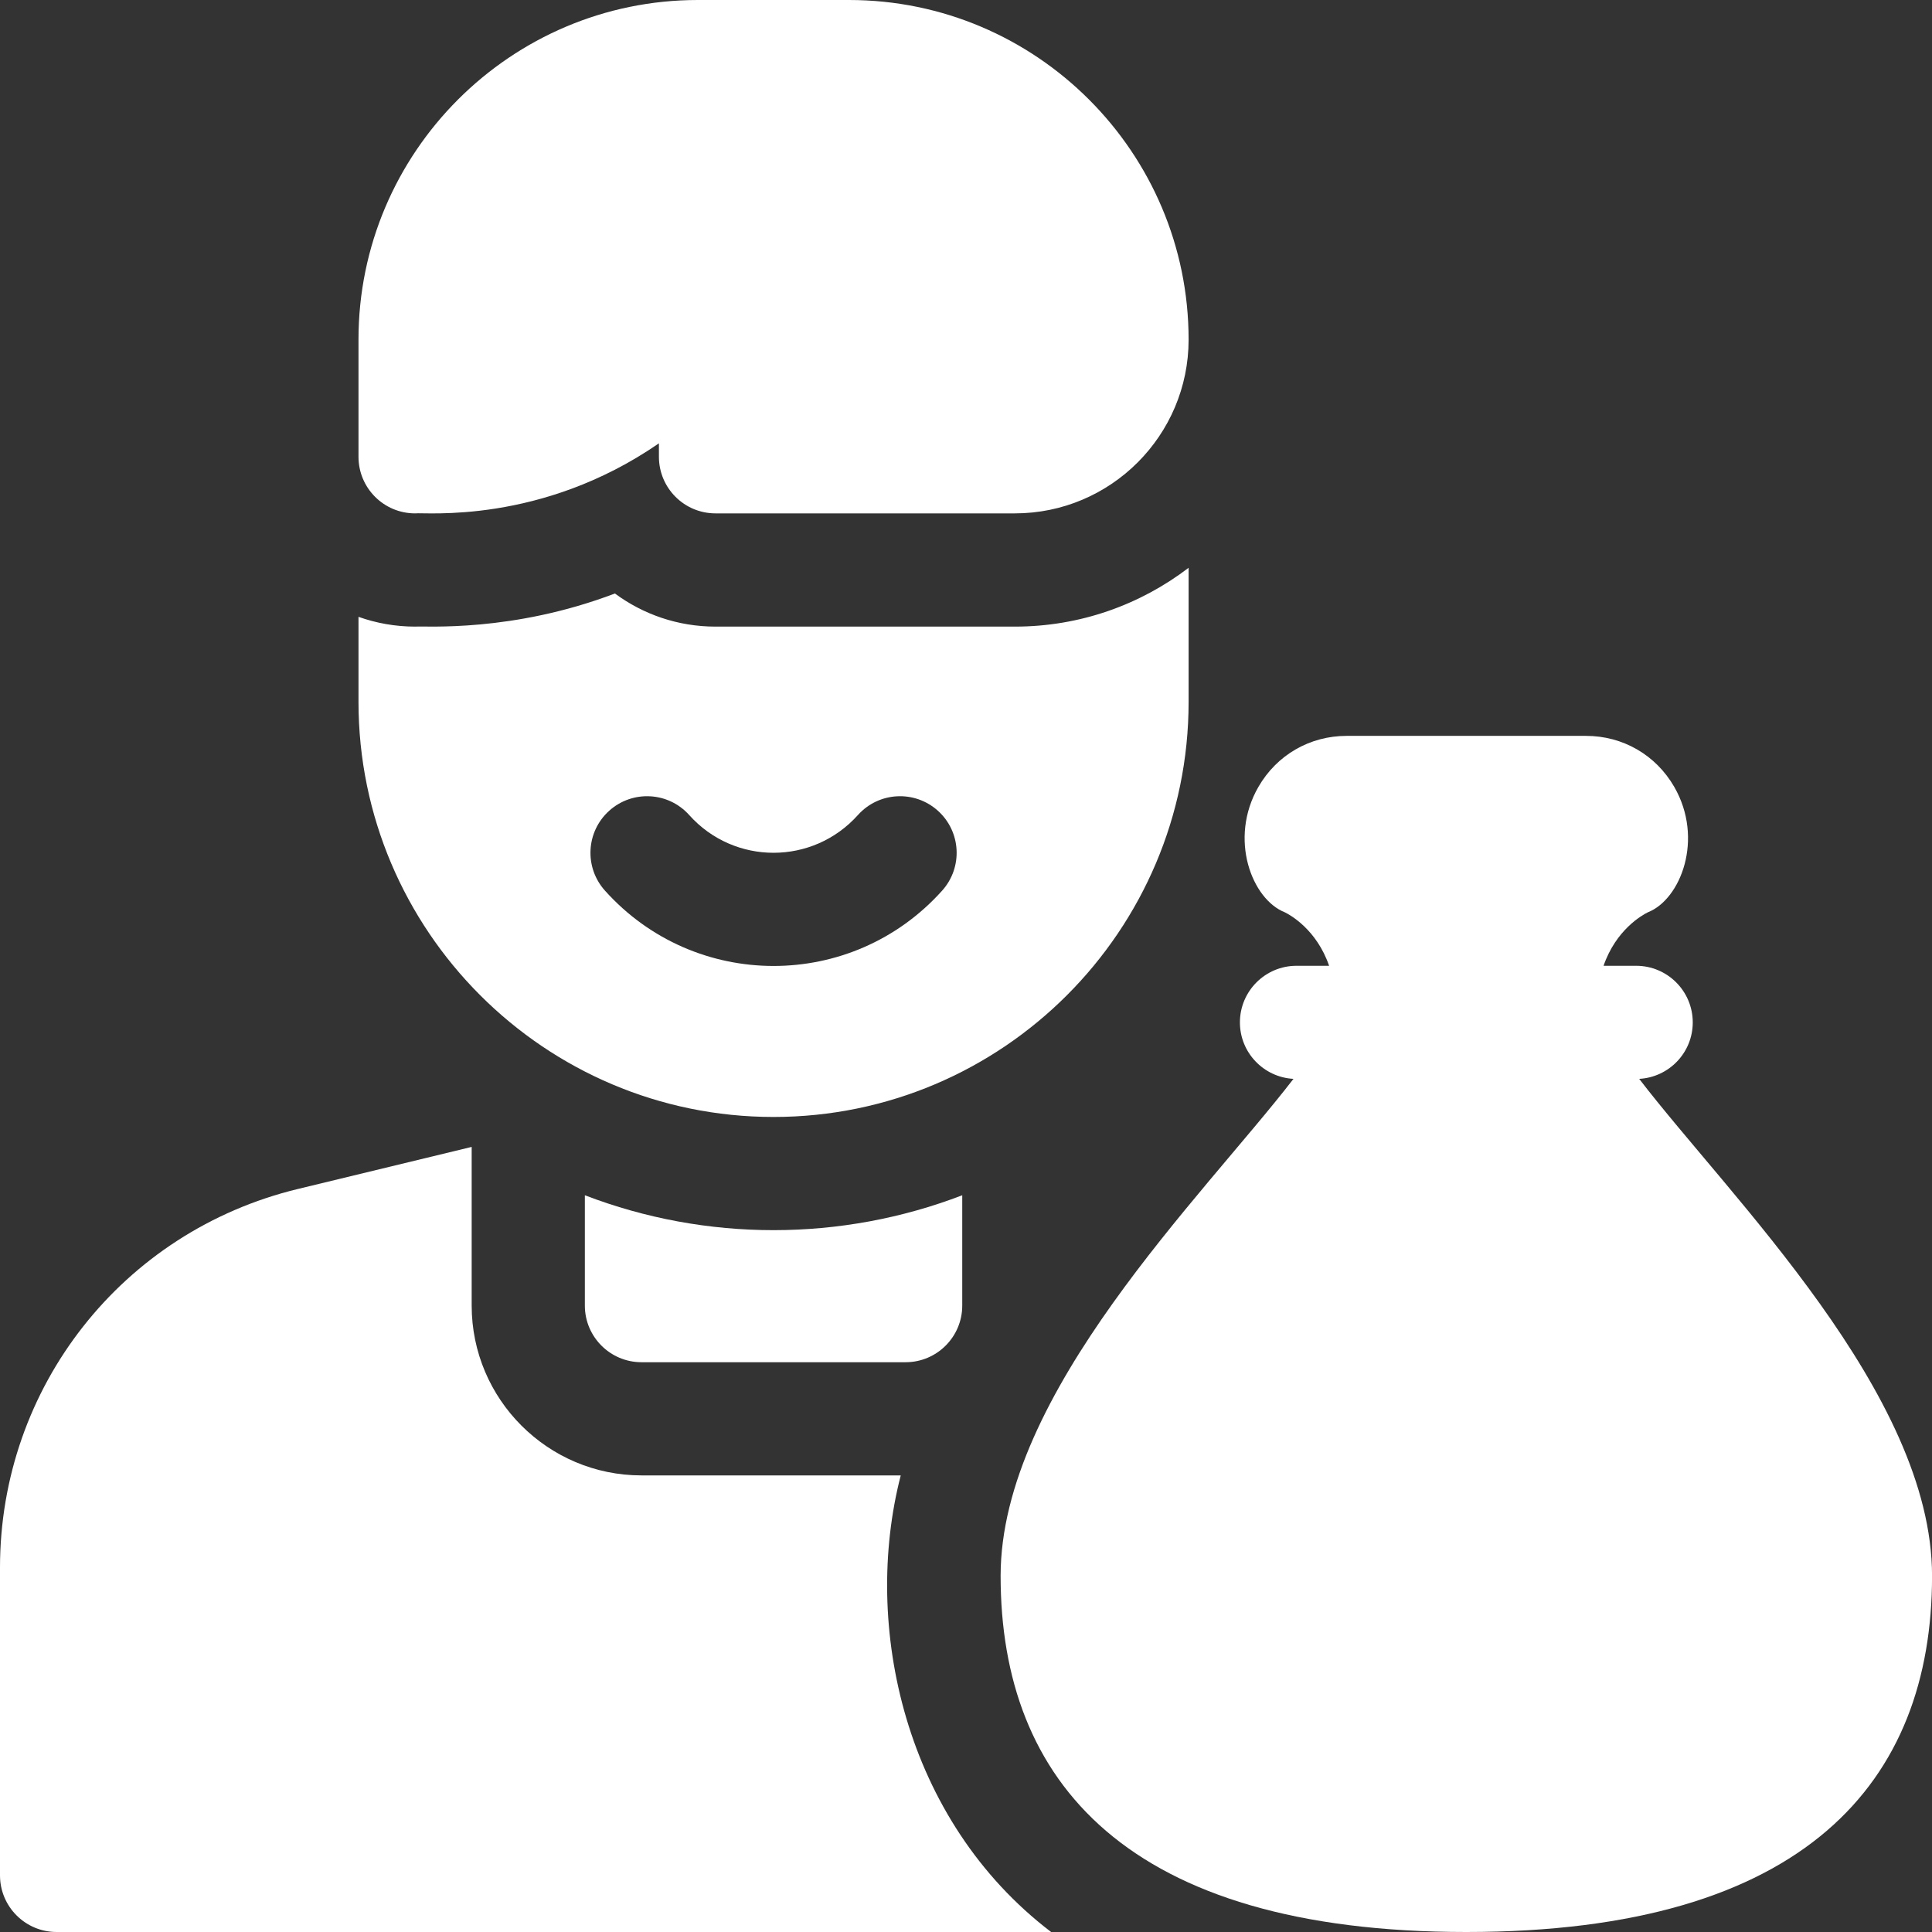
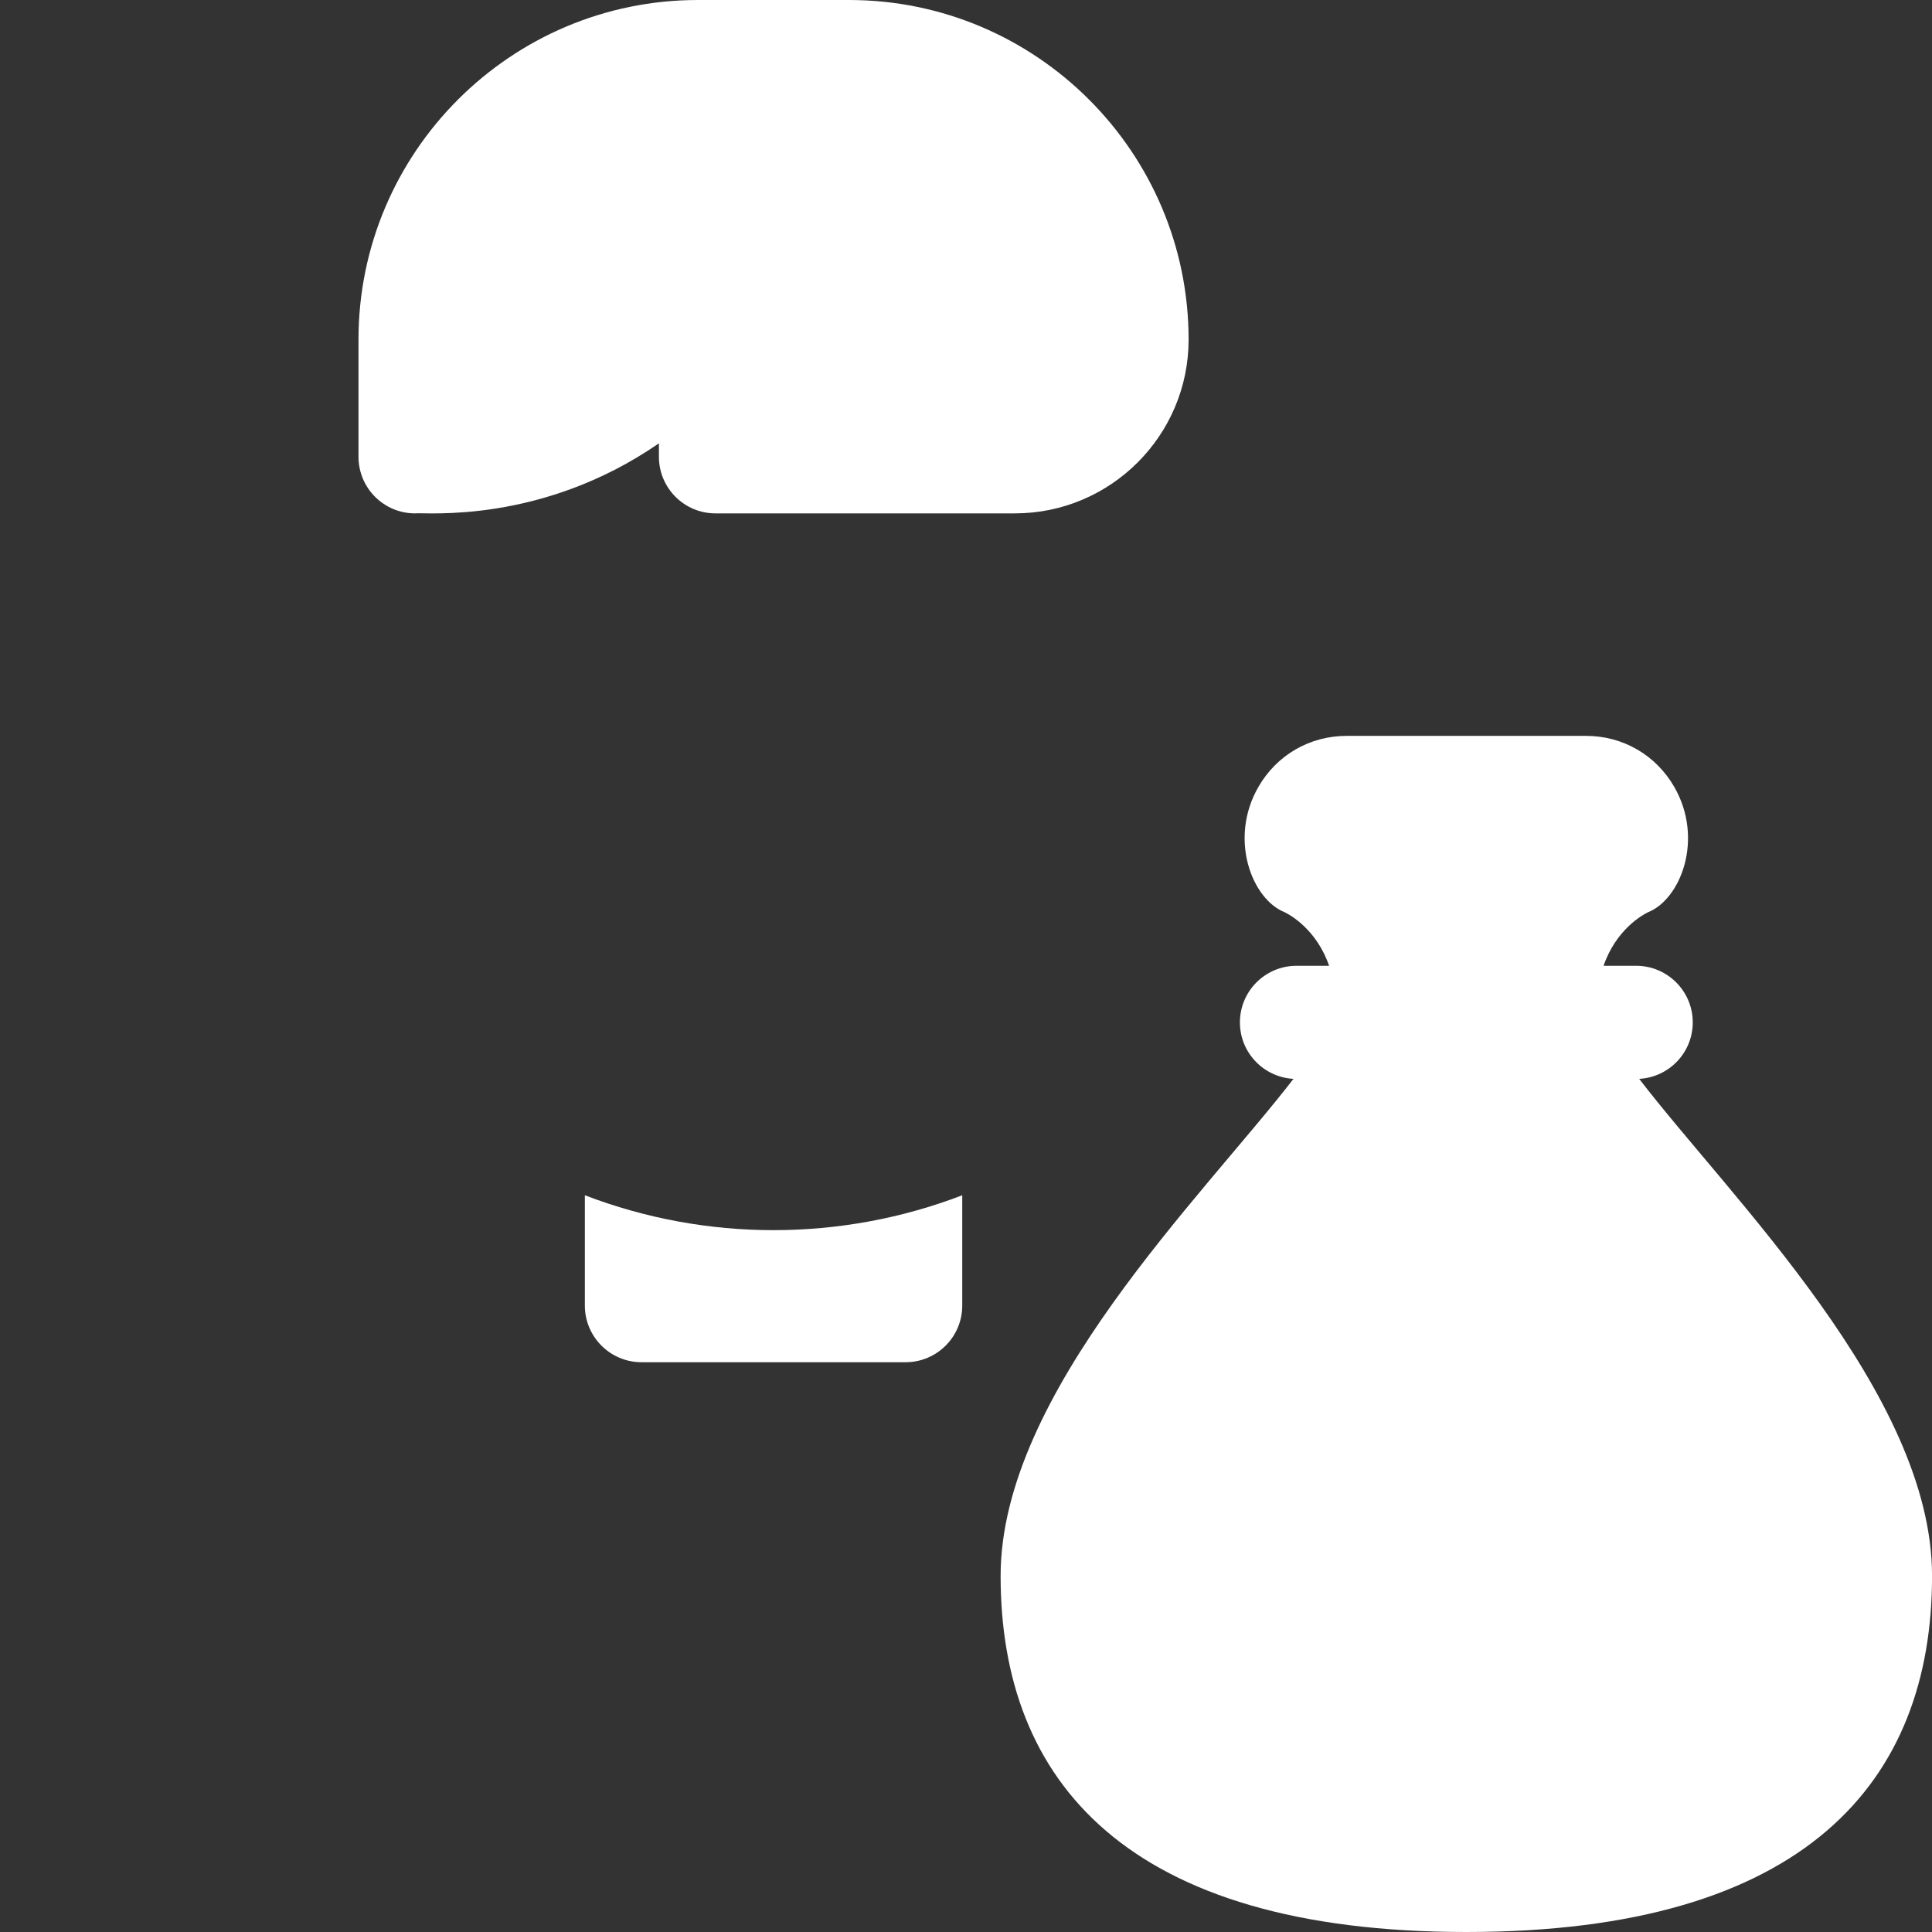
<svg xmlns="http://www.w3.org/2000/svg" width="36" height="36" viewBox="0 0 36 36" fill="none">
  <rect x="0" y="0" width="36" height="36" fill="#333333" stroke="none" />
  <path d="M10.898 22.272V24.328C10.898 24.91 11.371 25.383 11.953 25.383H16.875C17.457 25.383 17.93 24.91 17.93 24.328V22.272C15.674 23.138 13.159 23.14 10.898 22.272Z" fill="white" />
-   <path d="M14.414 20.813C18.679 20.813 22.148 17.343 22.148 13.078V10.58C21.249 11.267 20.127 11.676 18.911 11.676H13.332C12.631 11.676 11.983 11.447 11.458 11.059C9.538 11.789 7.929 11.66 7.734 11.676C7.365 11.676 7.01 11.611 6.68 11.494V13.078C6.68 17.343 10.149 20.813 14.414 20.813ZM11.353 15.106C11.787 14.717 12.454 14.753 12.842 15.187C13.685 16.127 15.146 16.123 15.986 15.187C16.375 14.753 17.041 14.717 17.475 15.106C17.909 15.495 17.945 16.161 17.556 16.595C15.874 18.471 12.948 18.464 11.272 16.595C10.883 16.161 10.919 15.495 11.353 15.106Z" fill="white" />
  <path d="M7.734 9.566C7.915 9.541 10.075 9.781 12.278 8.261V8.511C12.278 9.094 12.75 9.566 13.332 9.566H18.91C20.696 9.566 22.148 8.114 22.148 6.328C22.148 2.839 19.31 0 15.82 0H13.005C9.517 0 6.68 2.838 6.68 6.325V8.511C6.68 9.094 7.152 9.566 7.734 9.566Z" fill="white" />
-   <path d="M16.784 27.492H11.953C10.209 27.492 8.789 26.073 8.789 24.328V21.371L5.55 22.155C2.282 22.946 0 25.846 0 29.209V34.945C0 35.527 0.472 36 1.055 36H19.586C16.855 33.919 16.059 30.302 16.784 27.492Z" fill="white" />
  <path d="M30.544 20.103C31.1 20.073 31.542 19.614 31.542 19.051C31.542 18.469 31.07 17.996 30.487 17.996H29.88C30.112 17.323 30.601 17.051 30.704 17C31.317 16.761 31.756 15.631 31.197 14.662C30.854 14.067 30.239 13.712 29.553 13.712H25.093C24.407 13.712 23.792 14.067 23.449 14.662C22.89 15.631 23.328 16.76 23.942 17C24.045 17.051 24.534 17.323 24.766 17.996H24.159C23.576 17.996 23.104 18.469 23.104 19.051C23.104 19.614 23.546 20.073 24.102 20.103C22.407 22.301 18.645 25.958 18.645 29.365C18.645 33.188 20.991 36 27.323 36C33.657 36 36.001 33.187 36.001 29.365C36.001 25.969 32.241 22.315 30.544 20.103Z" fill="white" />
</svg>